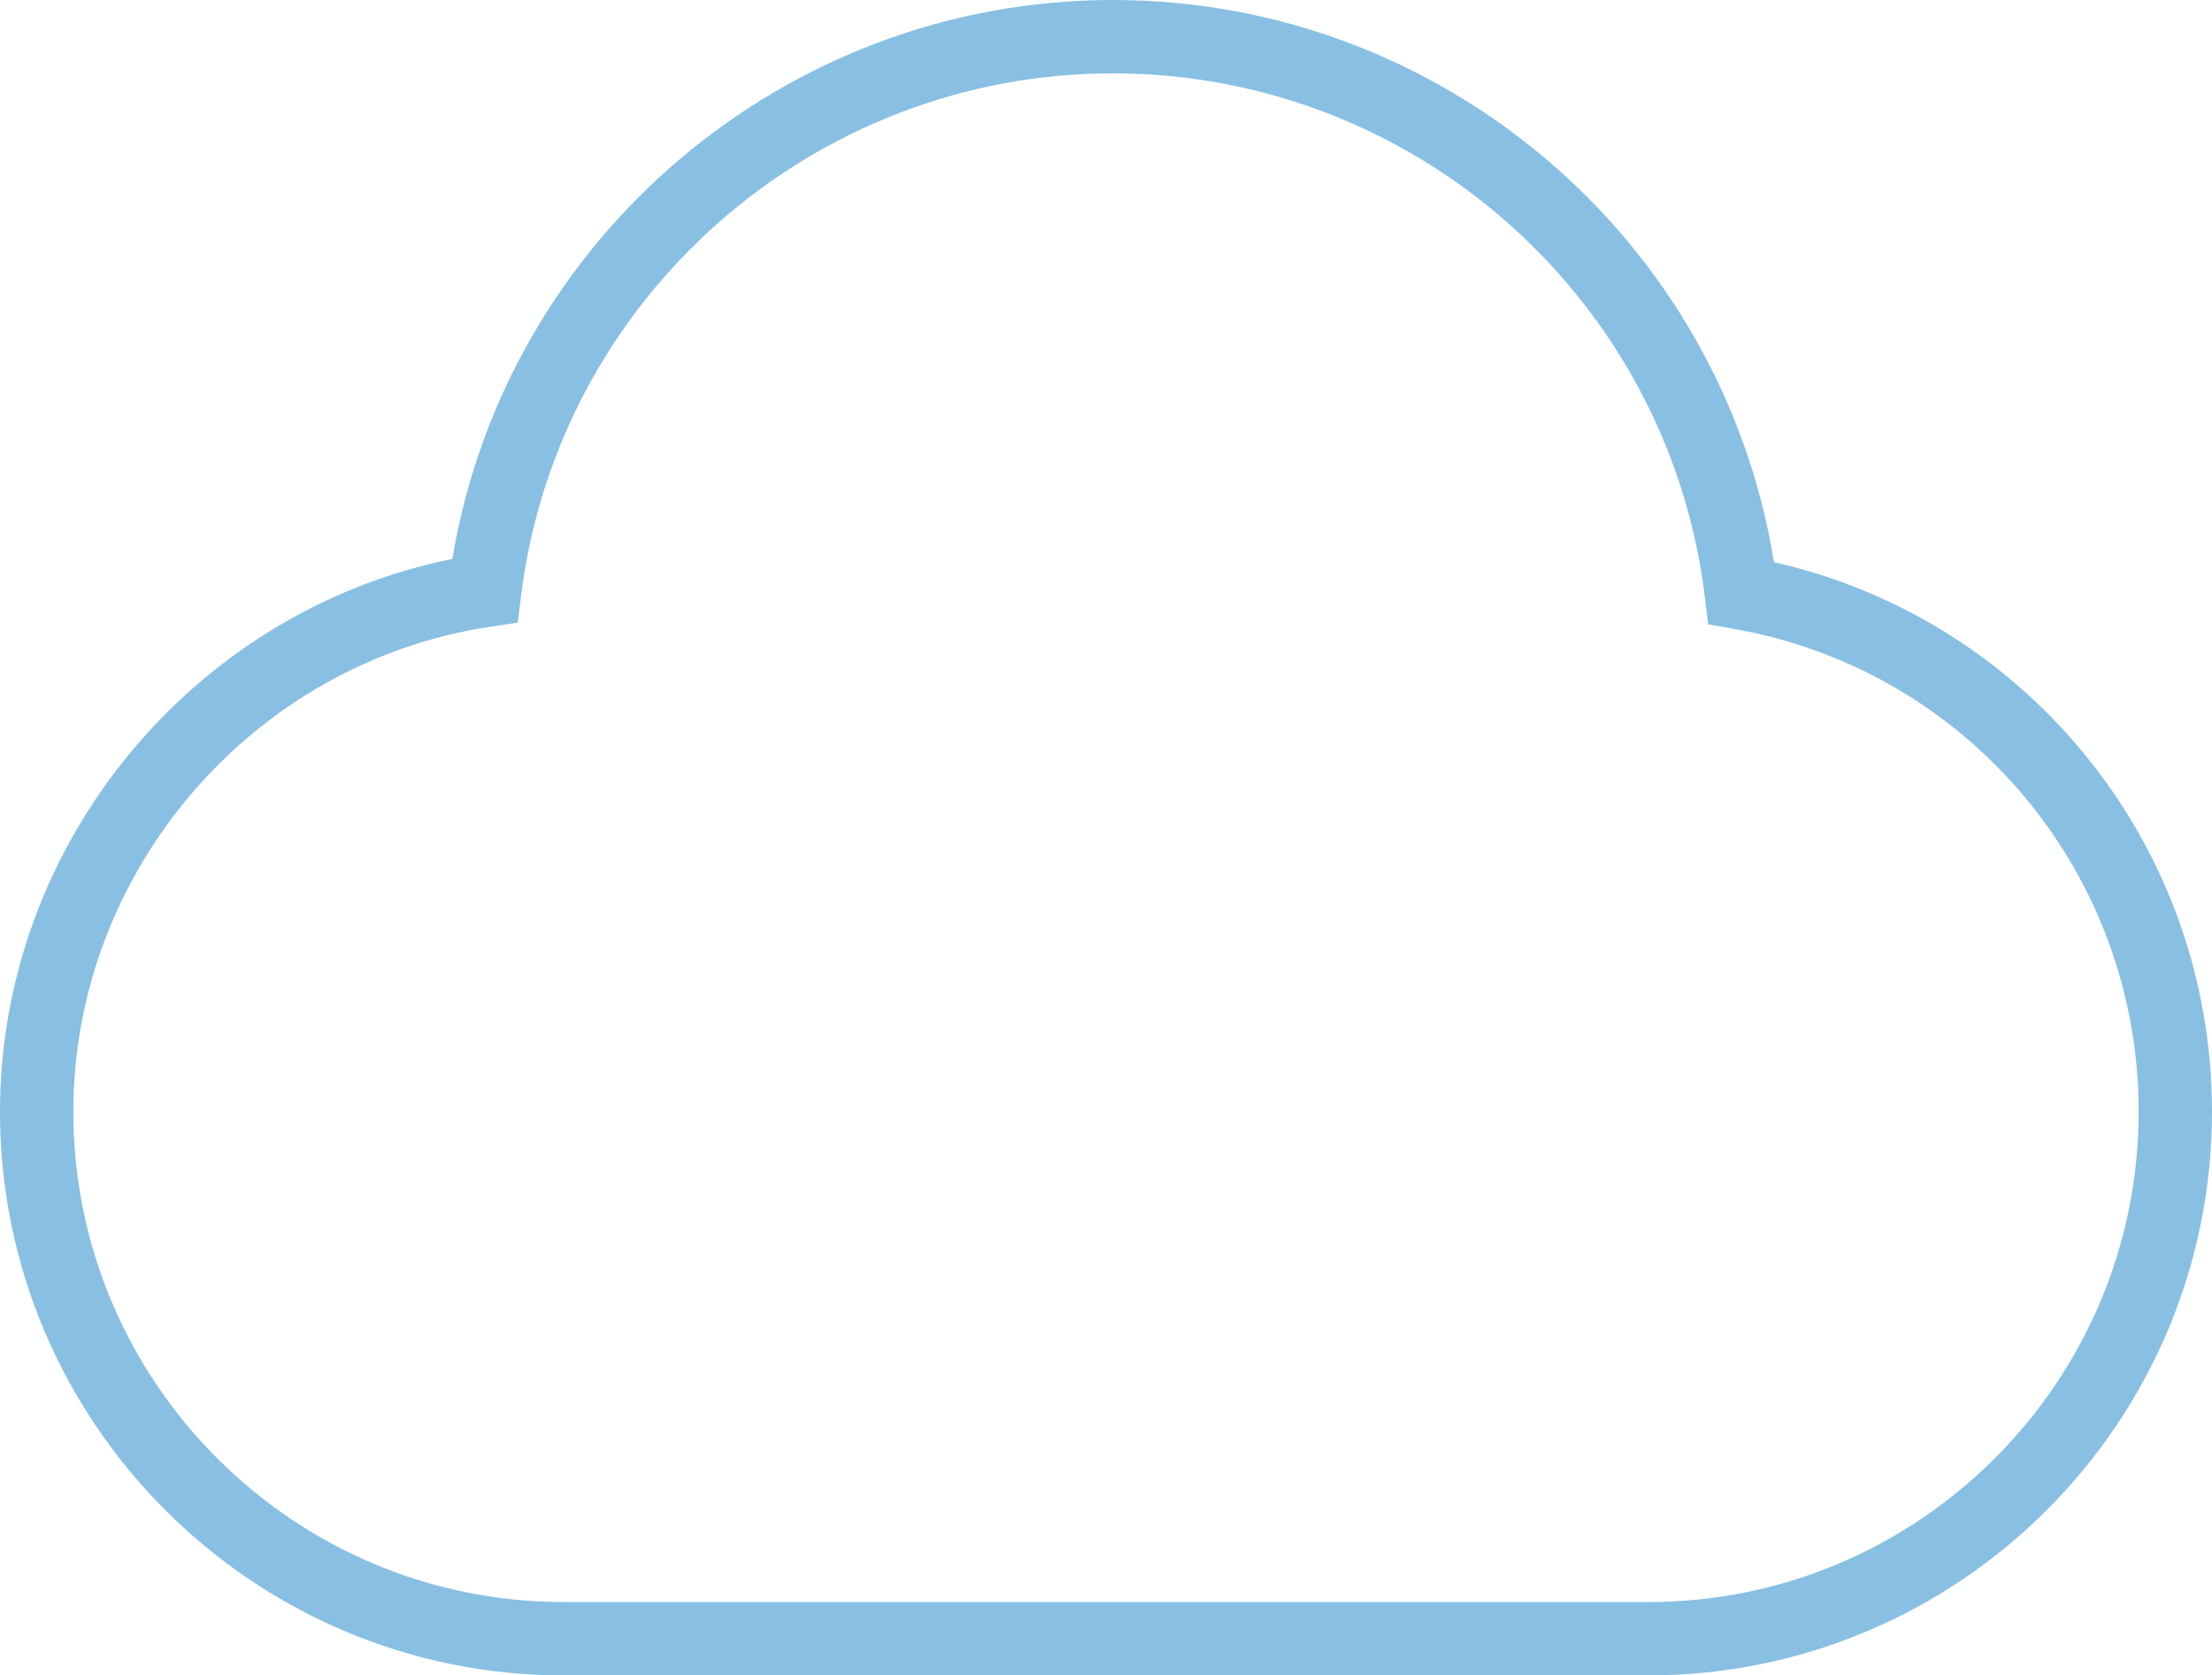
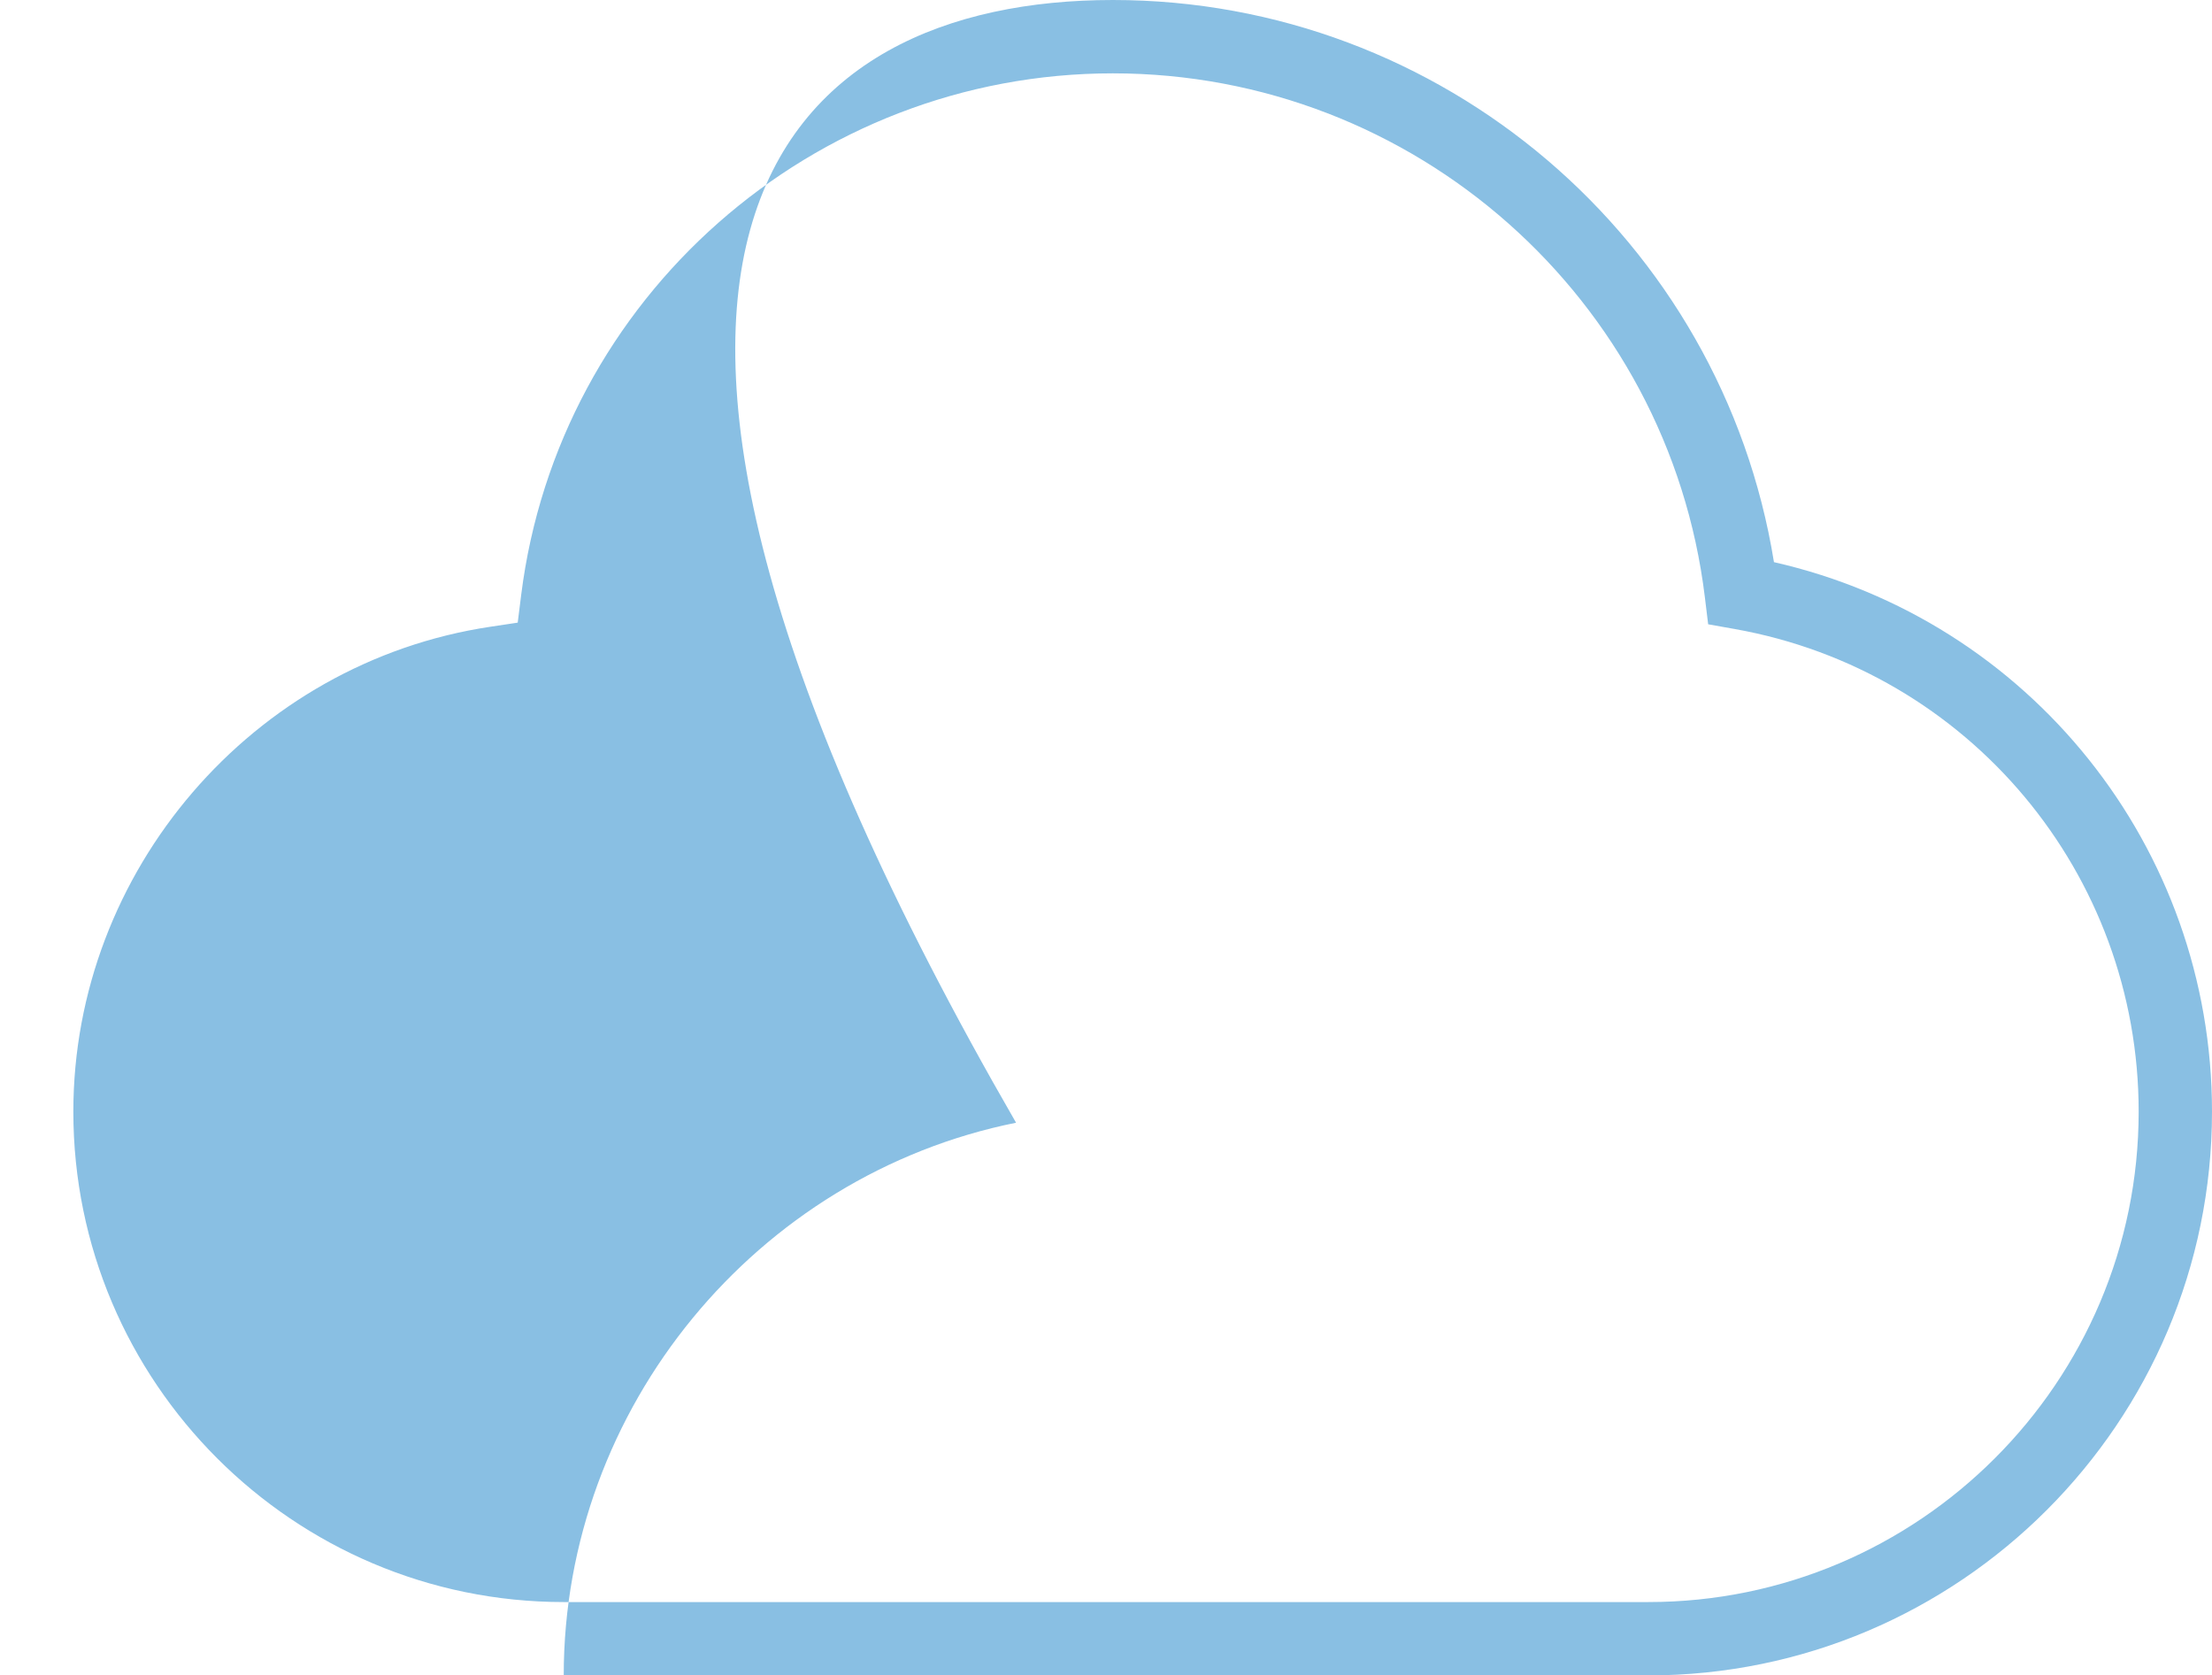
<svg xmlns="http://www.w3.org/2000/svg" version="1.1" id="Ebene_1" x="0px" y="0px" width="180.965px" height="137.061px" viewBox="0 0 180.965 137.061" enable-background="new 0 0 180.965 137.061" xml:space="preserve">
  <g>
-     <path fill="#89BFE3" d="M134.846,137.061H46.119C20.689,137.061,0,116.372,0,90.942c0-21.888,15.757-40.938,37.005-45.215   C41.376,19.506,64.224,0,91.045,0c26.947,0,49.823,19.62,54.084,45.988c20.893,4.743,35.836,23.31,35.836,44.954   C180.965,116.372,160.276,137.061,134.846,137.061z M91.045,6c-24.55,0-45.36,18.349-48.408,42.68l-0.282,2.256l-2.249,0.338   C20.662,54.194,6,71.248,6,90.942c0,22.121,17.997,40.118,40.119,40.118h88.727c22.122,0,40.119-17.997,40.119-40.118   c0-19.467-13.894-36.071-33.035-39.482l-2.185-0.389l-0.268-2.203C136.513,24.43,115.691,6,91.045,6z" />
+     <path fill="#89BFE3" d="M134.846,137.061H46.119c0-21.888,15.757-40.938,37.005-45.215   C41.376,19.506,64.224,0,91.045,0c26.947,0,49.823,19.62,54.084,45.988c20.893,4.743,35.836,23.31,35.836,44.954   C180.965,116.372,160.276,137.061,134.846,137.061z M91.045,6c-24.55,0-45.36,18.349-48.408,42.68l-0.282,2.256l-2.249,0.338   C20.662,54.194,6,71.248,6,90.942c0,22.121,17.997,40.118,40.119,40.118h88.727c22.122,0,40.119-17.997,40.119-40.118   c0-19.467-13.894-36.071-33.035-39.482l-2.185-0.389l-0.268-2.203C136.513,24.43,115.691,6,91.045,6z" />
  </g>
</svg>